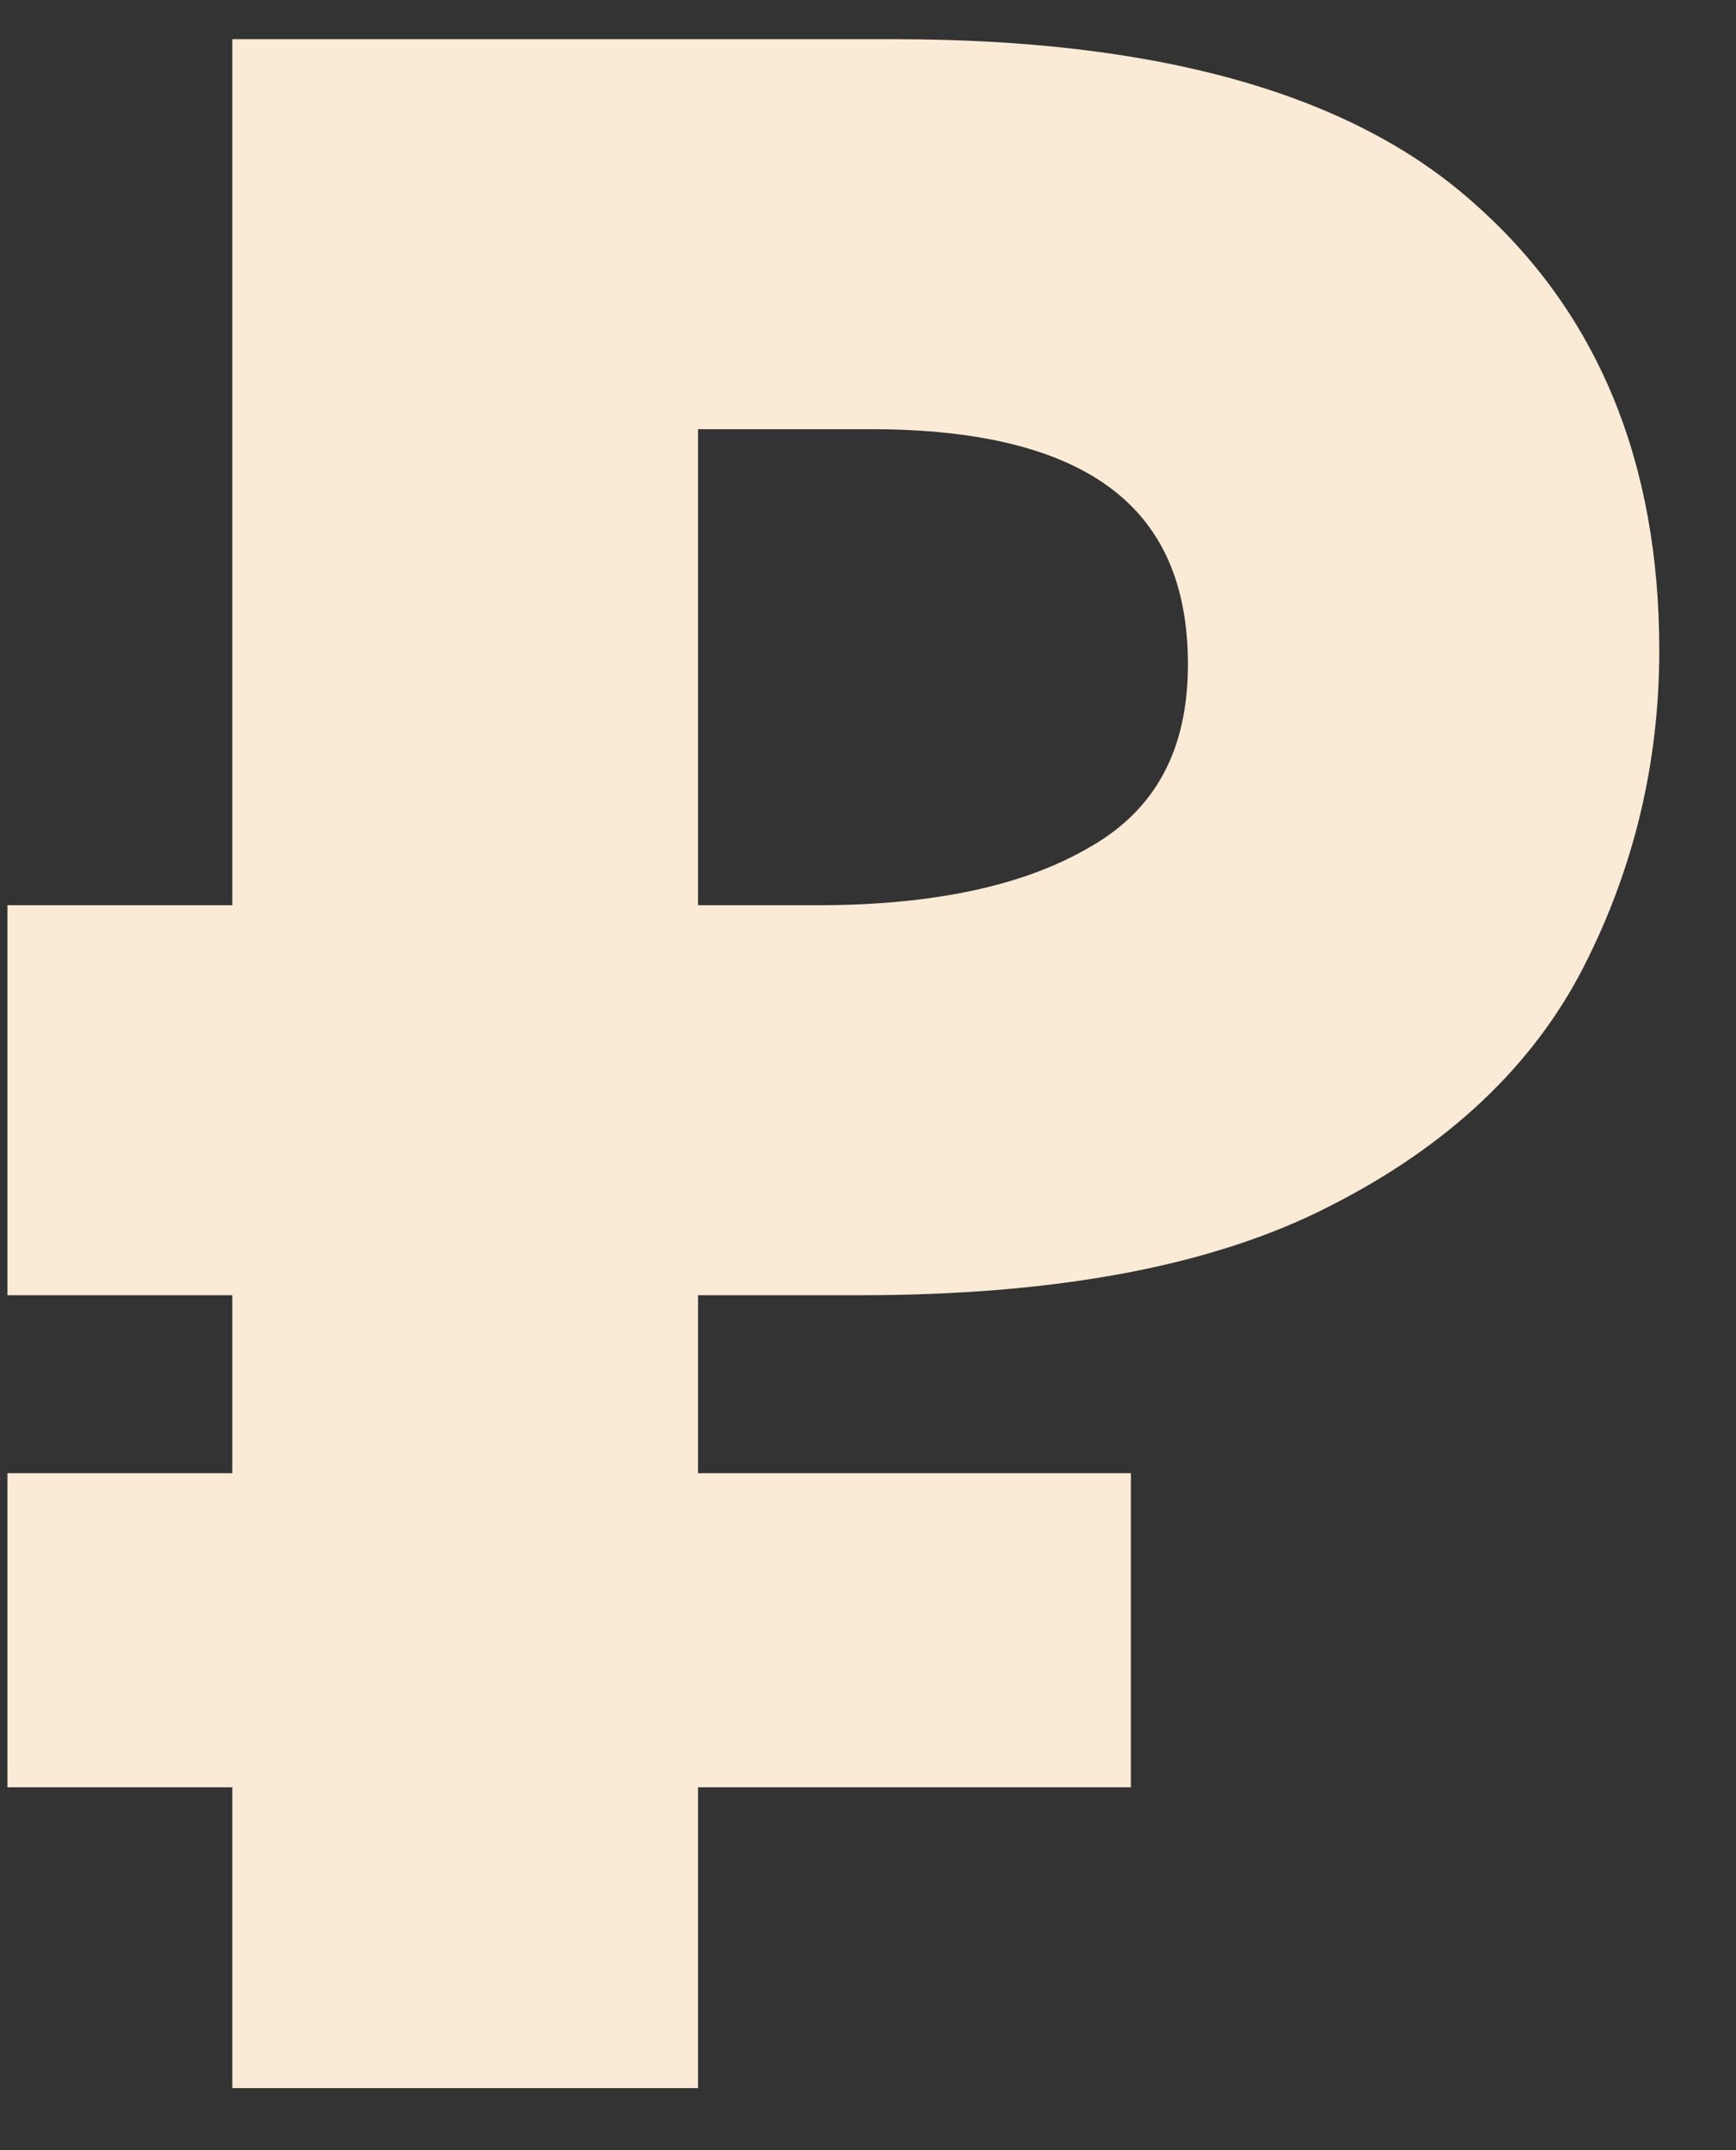
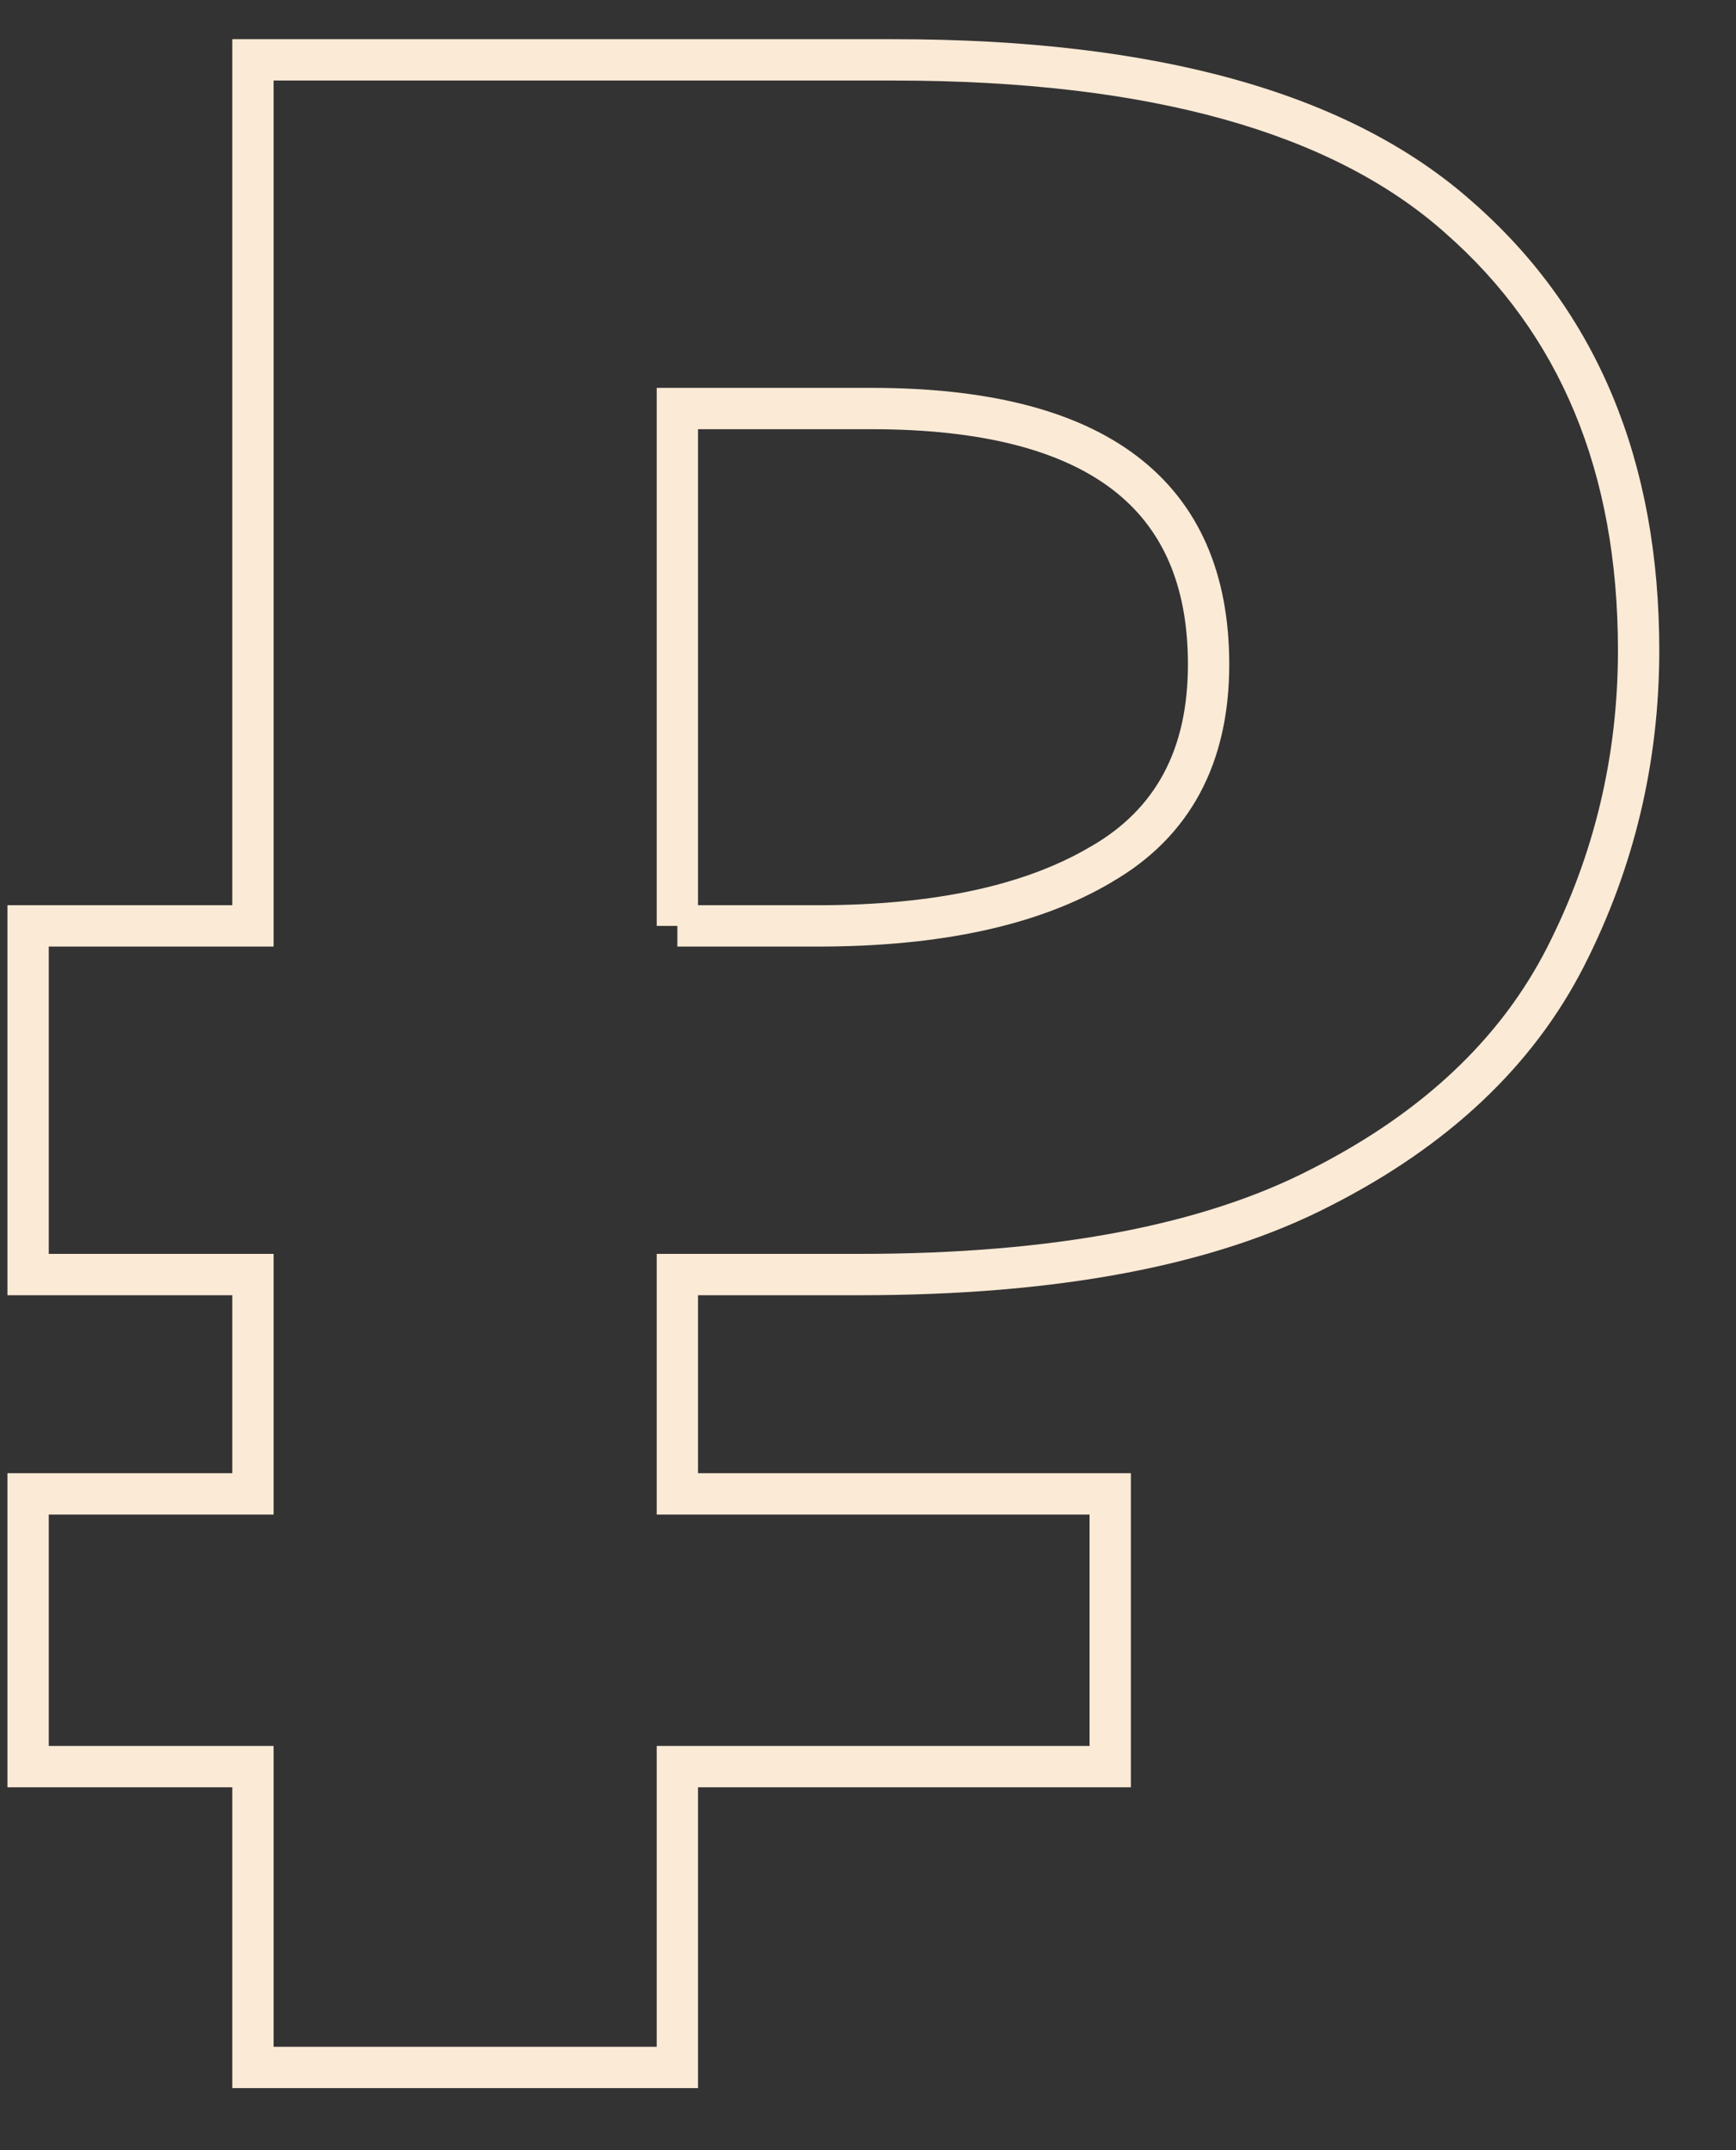
<svg xmlns="http://www.w3.org/2000/svg" width="21" height="26" viewBox="0 0 21 26" fill="none">
  <rect x="0" y="0" width="21" height="26" fill="#333333" stroke="none" />
-   <path d="M3.06 25V21.362H0.34V18.064H3.06V15.412H0.34V11.196H3.06V0.724H10.812C13.94 0.724 16.218 1.359 17.646 2.628C19.097 3.897 19.822 5.643 19.822 7.864C19.822 9.179 19.527 10.414 18.938 11.57C18.349 12.726 17.363 13.655 15.98 14.358C14.62 15.061 12.761 15.412 10.404 15.412H8.194V18.064H13.43V21.362H8.194V25H3.06ZM9.894 11.196C11.345 11.196 12.489 10.947 13.328 10.448C14.189 9.949 14.62 9.145 14.62 8.034C14.62 5.971 13.26 4.94 10.54 4.94H8.194V11.196H9.894Z" fill="#FBEAD6" />
-   <path d="M3.06 25H2.81V25.25H3.06V25ZM3.06 21.362H3.31V21.112H3.06V21.362ZM0.34 21.362H0.09V21.612H0.34V21.362ZM0.34 18.064V17.814H0.09V18.064H0.34ZM3.06 18.064V18.314H3.31V18.064H3.06ZM3.06 15.412H3.31V15.162H3.06V15.412ZM0.34 15.412H0.09V15.662H0.34V15.412ZM0.34 11.196V10.946H0.09V11.196H0.34ZM3.06 11.196V11.446H3.31V11.196H3.06ZM3.06 0.724V0.474H2.81V0.724H3.06ZM17.646 2.628L17.48 2.815L17.481 2.816L17.646 2.628ZM18.938 11.57L19.161 11.684L18.938 11.57ZM15.98 14.358L15.867 14.135L15.865 14.136L15.98 14.358ZM8.194 15.412V15.162H7.944V15.412H8.194ZM8.194 18.064H7.944V18.314H8.194V18.064ZM13.43 18.064H13.68V17.814H13.43V18.064ZM13.43 21.362V21.612H13.68V21.362H13.43ZM8.194 21.362V21.112H7.944V21.362H8.194ZM8.194 25V25.25H8.444V25H8.194ZM13.328 10.448L13.203 10.232L13.2 10.233L13.328 10.448ZM8.194 4.94V4.69H7.944V4.94H8.194ZM8.194 11.196H7.944V11.446H8.194V11.196ZM3.31 25V21.362H2.81V25H3.31ZM3.06 21.112H0.34V21.612H3.06V21.112ZM0.59 21.362V18.064H0.09V21.362H0.59ZM0.34 18.314H3.06V17.814H0.34V18.314ZM3.31 18.064V15.412H2.81V18.064H3.31ZM3.06 15.162H0.34V15.662H3.06V15.162ZM0.59 15.412V11.196H0.09V15.412H0.59ZM0.34 11.446H3.06V10.946H0.34V11.446ZM3.31 11.196V0.724H2.81V11.196H3.31ZM3.06 0.974H10.812V0.474H3.06V0.974ZM10.812 0.974C13.915 0.974 16.119 1.605 17.48 2.815L17.812 2.441C16.317 1.112 13.965 0.474 10.812 0.474V0.974ZM17.481 2.816C18.869 4.031 19.572 5.703 19.572 7.864H20.072C20.072 5.583 19.324 3.764 17.811 2.44L17.481 2.816ZM19.572 7.864C19.572 9.14 19.286 10.336 18.715 11.457L19.161 11.684C19.768 10.492 20.072 9.218 20.072 7.864H19.572ZM18.715 11.457C18.154 12.557 17.212 13.452 15.867 14.135L16.093 14.581C17.514 13.859 18.543 12.895 19.161 11.684L18.715 11.457ZM15.865 14.136C14.555 14.813 12.741 15.162 10.404 15.162V15.662C12.782 15.662 14.685 15.308 16.095 14.58L15.865 14.136ZM10.404 15.162H8.194V15.662H10.404V15.162ZM7.944 15.412V18.064H8.444V15.412H7.944ZM8.194 18.314H13.43V17.814H8.194V18.314ZM13.18 18.064V21.362H13.68V18.064H13.18ZM13.43 21.112H8.194V21.612H13.43V21.112ZM7.944 21.362V25H8.444V21.362H7.944ZM8.194 24.75H3.06V25.25H8.194V24.75ZM9.894 11.446C11.369 11.446 12.564 11.193 13.456 10.663L13.2 10.233C12.415 10.7 11.32 10.946 9.894 10.946V11.446ZM13.453 10.664C14.402 10.115 14.87 9.221 14.87 8.034H14.37C14.37 9.068 13.977 9.784 13.203 10.232L13.453 10.664ZM14.87 8.034C14.87 6.943 14.507 6.087 13.751 5.514C13.009 4.951 11.925 4.69 10.54 4.69V5.19C11.876 5.19 12.831 5.444 13.449 5.913C14.053 6.371 14.37 7.063 14.37 8.034H14.87ZM10.54 4.69H8.194V5.19H10.54V4.69ZM7.944 4.94V11.196H8.444V4.94H7.944ZM8.194 11.446H9.894V10.946H8.194V11.446Z" fill="#FBEAD6" />
+   <path d="M3.06 25H2.81V25.25H3.06V25ZM3.06 21.362H3.31V21.112H3.06V21.362ZM0.34 21.362H0.09V21.612H0.34V21.362ZM0.34 18.064V17.814H0.09V18.064H0.34ZM3.06 18.064V18.314H3.31V18.064H3.06ZM3.06 15.412H3.31V15.162H3.06V15.412ZM0.34 15.412H0.09V15.662H0.34V15.412ZM0.34 11.196V10.946H0.09V11.196H0.34ZM3.06 11.196V11.446H3.31V11.196H3.06ZM3.06 0.724V0.474H2.81V0.724H3.06ZM17.646 2.628L17.48 2.815L17.481 2.816L17.646 2.628ZM18.938 11.57L19.161 11.684L18.938 11.57ZM15.98 14.358L15.867 14.135L15.865 14.136L15.98 14.358ZM8.194 15.412V15.162H7.944V15.412H8.194ZM8.194 18.064H7.944V18.314H8.194V18.064ZM13.43 18.064H13.68V17.814H13.43V18.064ZM13.43 21.362V21.612H13.68V21.362H13.43ZM8.194 21.362V21.112H7.944V21.362H8.194ZM8.194 25V25.25H8.444V25H8.194ZM13.328 10.448L13.203 10.232L13.2 10.233L13.328 10.448ZM8.194 4.94V4.69H7.944V4.94H8.194ZM8.194 11.196H7.944H8.194V11.196ZM3.31 25V21.362H2.81V25H3.31ZM3.06 21.112H0.34V21.612H3.06V21.112ZM0.59 21.362V18.064H0.09V21.362H0.59ZM0.34 18.314H3.06V17.814H0.34V18.314ZM3.31 18.064V15.412H2.81V18.064H3.31ZM3.06 15.162H0.34V15.662H3.06V15.162ZM0.59 15.412V11.196H0.09V15.412H0.59ZM0.34 11.446H3.06V10.946H0.34V11.446ZM3.31 11.196V0.724H2.81V11.196H3.31ZM3.06 0.974H10.812V0.474H3.06V0.974ZM10.812 0.974C13.915 0.974 16.119 1.605 17.48 2.815L17.812 2.441C16.317 1.112 13.965 0.474 10.812 0.474V0.974ZM17.481 2.816C18.869 4.031 19.572 5.703 19.572 7.864H20.072C20.072 5.583 19.324 3.764 17.811 2.44L17.481 2.816ZM19.572 7.864C19.572 9.14 19.286 10.336 18.715 11.457L19.161 11.684C19.768 10.492 20.072 9.218 20.072 7.864H19.572ZM18.715 11.457C18.154 12.557 17.212 13.452 15.867 14.135L16.093 14.581C17.514 13.859 18.543 12.895 19.161 11.684L18.715 11.457ZM15.865 14.136C14.555 14.813 12.741 15.162 10.404 15.162V15.662C12.782 15.662 14.685 15.308 16.095 14.58L15.865 14.136ZM10.404 15.162H8.194V15.662H10.404V15.162ZM7.944 15.412V18.064H8.444V15.412H7.944ZM8.194 18.314H13.43V17.814H8.194V18.314ZM13.18 18.064V21.362H13.68V18.064H13.18ZM13.43 21.112H8.194V21.612H13.43V21.112ZM7.944 21.362V25H8.444V21.362H7.944ZM8.194 24.75H3.06V25.25H8.194V24.75ZM9.894 11.446C11.369 11.446 12.564 11.193 13.456 10.663L13.2 10.233C12.415 10.7 11.32 10.946 9.894 10.946V11.446ZM13.453 10.664C14.402 10.115 14.87 9.221 14.87 8.034H14.37C14.37 9.068 13.977 9.784 13.203 10.232L13.453 10.664ZM14.87 8.034C14.87 6.943 14.507 6.087 13.751 5.514C13.009 4.951 11.925 4.69 10.54 4.69V5.19C11.876 5.19 12.831 5.444 13.449 5.913C14.053 6.371 14.37 7.063 14.37 8.034H14.87ZM10.54 4.69H8.194V5.19H10.54V4.69ZM7.944 4.94V11.196H8.444V4.94H7.944ZM8.194 11.446H9.894V10.946H8.194V11.446Z" fill="#FBEAD6" />
</svg>